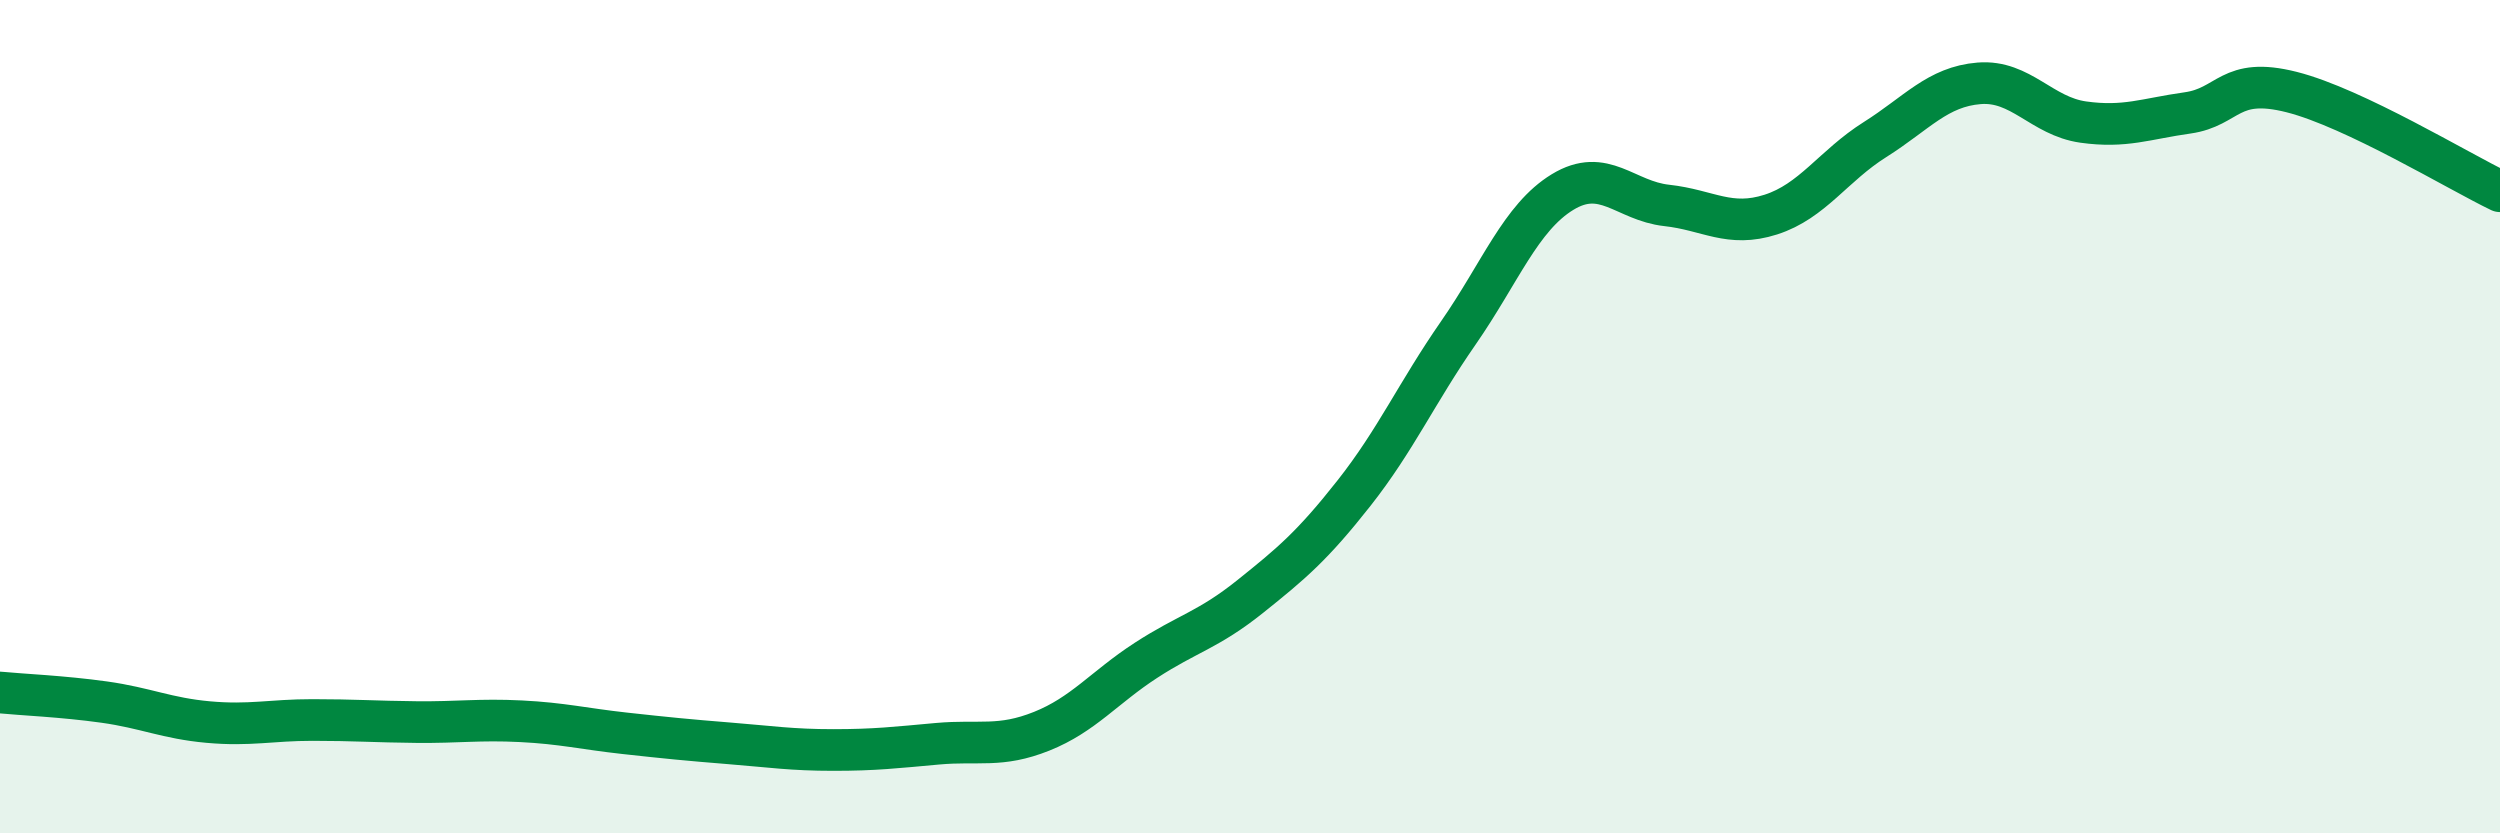
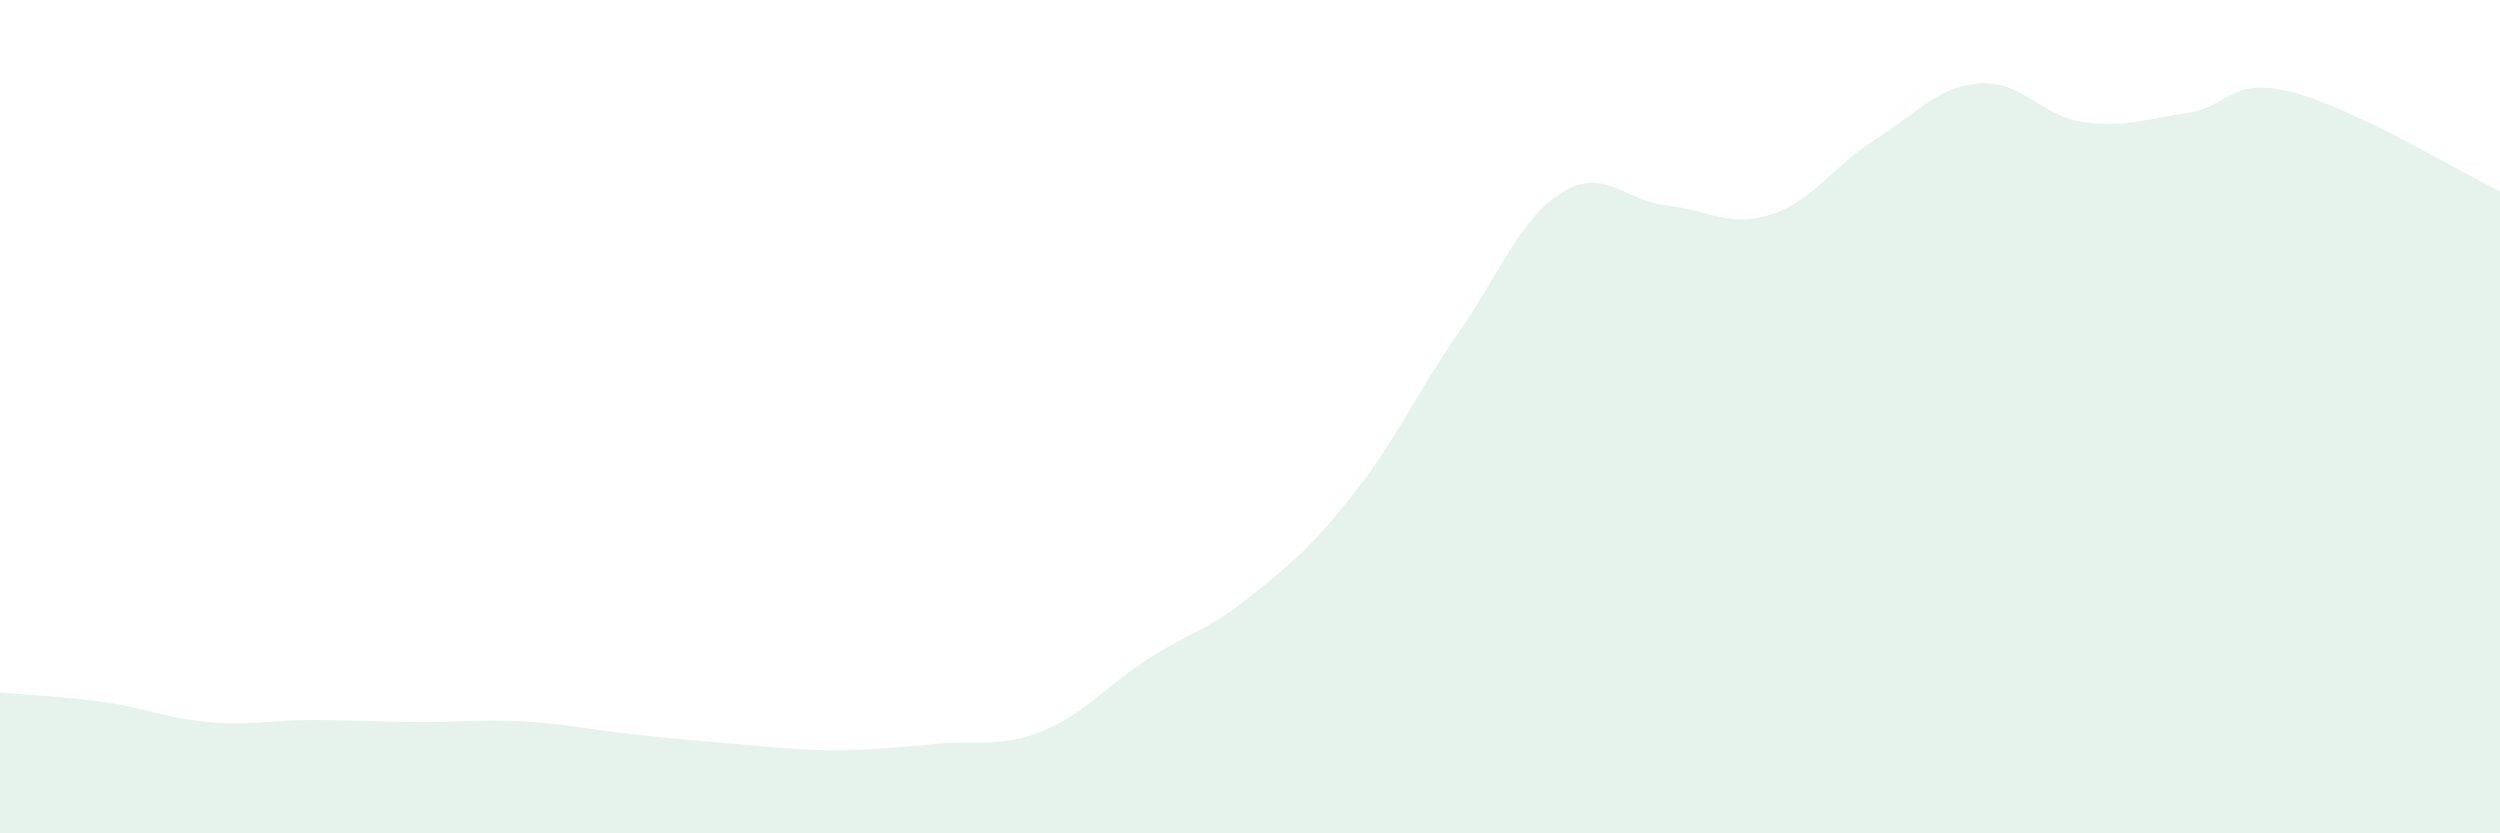
<svg xmlns="http://www.w3.org/2000/svg" width="60" height="20" viewBox="0 0 60 20">
  <path d="M 0,16.62 C 0.5,16.67 1.5,16.71 2.5,16.85 C 3.5,16.99 4,17.24 5,17.33 C 6,17.42 6.5,17.28 7.5,17.28 C 8.5,17.28 9,17.32 10,17.33 C 11,17.34 11.5,17.26 12.5,17.31 C 13.5,17.36 14,17.49 15,17.6 C 16,17.71 16.5,17.76 17.5,17.84 C 18.5,17.92 19,18 20,18 C 21,18 21.5,17.94 22.5,17.85 C 23.5,17.76 24,17.95 25,17.55 C 26,17.15 26.5,16.5 27.5,15.85 C 28.5,15.2 29,15.12 30,14.32 C 31,13.52 31.5,13.1 32.5,11.83 C 33.5,10.56 34,9.43 35,7.99 C 36,6.55 36.5,5.22 37.5,4.61 C 38.5,4 39,4.82 40,4.93 C 41,5.04 41.5,5.47 42.5,5.15 C 43.5,4.83 44,3.98 45,3.35 C 46,2.72 46.5,2.08 47.5,2 C 48.5,1.92 49,2.79 50,2.93 C 51,3.07 51.5,2.85 52.5,2.71 C 53.5,2.57 53.5,1.83 55,2.21 C 56.5,2.59 59,4.11 60,4.59L60 20L0 20Z" fill="#008740" opacity="0.1" stroke-linecap="round" stroke-linejoin="round" />
-   <path d="M 0,16.62 C 0.5,16.67 1.5,16.71 2.5,16.85 C 3.5,16.99 4,17.24 5,17.33 C 6,17.42 6.5,17.28 7.5,17.28 C 8.5,17.28 9,17.32 10,17.33 C 11,17.34 11.5,17.26 12.5,17.31 C 13.5,17.36 14,17.49 15,17.6 C 16,17.71 16.5,17.76 17.5,17.84 C 18.5,17.92 19,18 20,18 C 21,18 21.5,17.94 22.5,17.85 C 23.5,17.76 24,17.95 25,17.55 C 26,17.15 26.5,16.5 27.5,15.85 C 28.5,15.2 29,15.12 30,14.32 C 31,13.52 31.5,13.1 32.5,11.83 C 33.5,10.56 34,9.43 35,7.99 C 36,6.55 36.5,5.22 37.5,4.61 C 38.5,4 39,4.82 40,4.93 C 41,5.04 41.5,5.47 42.5,5.15 C 43.5,4.83 44,3.98 45,3.35 C 46,2.72 46.5,2.08 47.5,2 C 48.5,1.92 49,2.79 50,2.93 C 51,3.07 51.5,2.85 52.5,2.71 C 53.5,2.57 53.5,1.83 55,2.21 C 56.5,2.59 59,4.11 60,4.59" stroke="#008740" stroke-width="1" fill="none" stroke-linecap="round" stroke-linejoin="round" />
</svg>